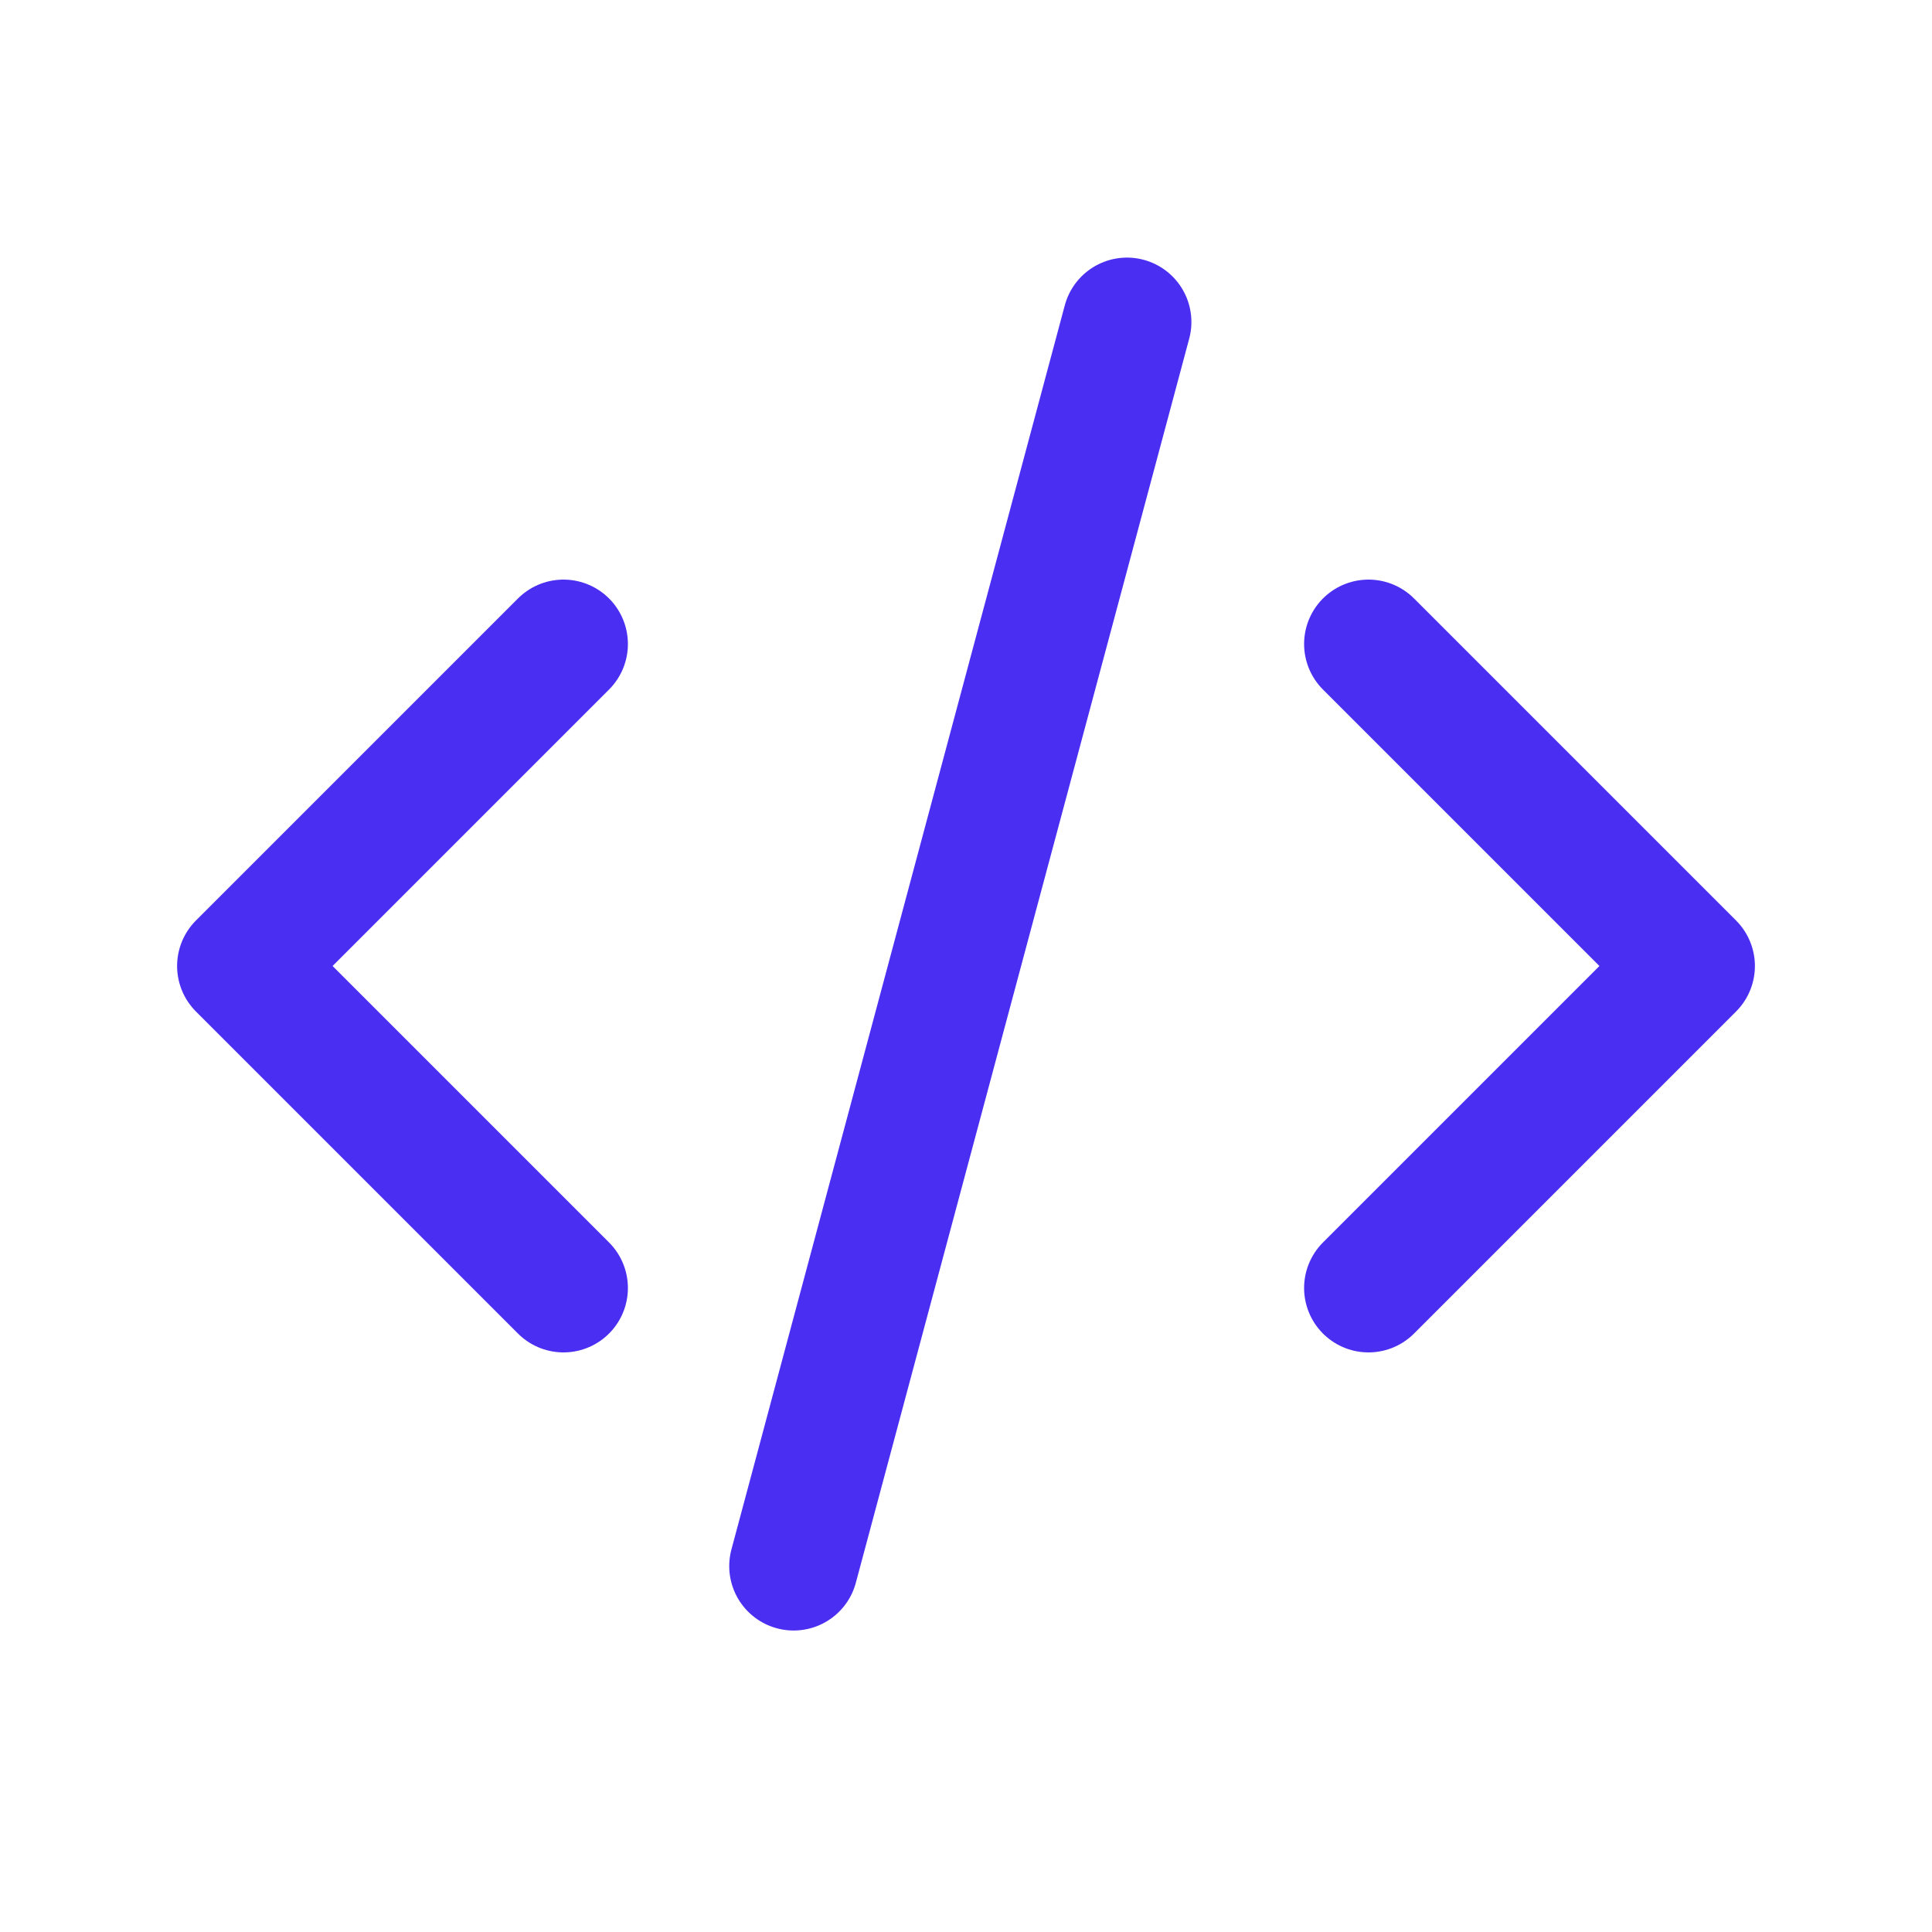
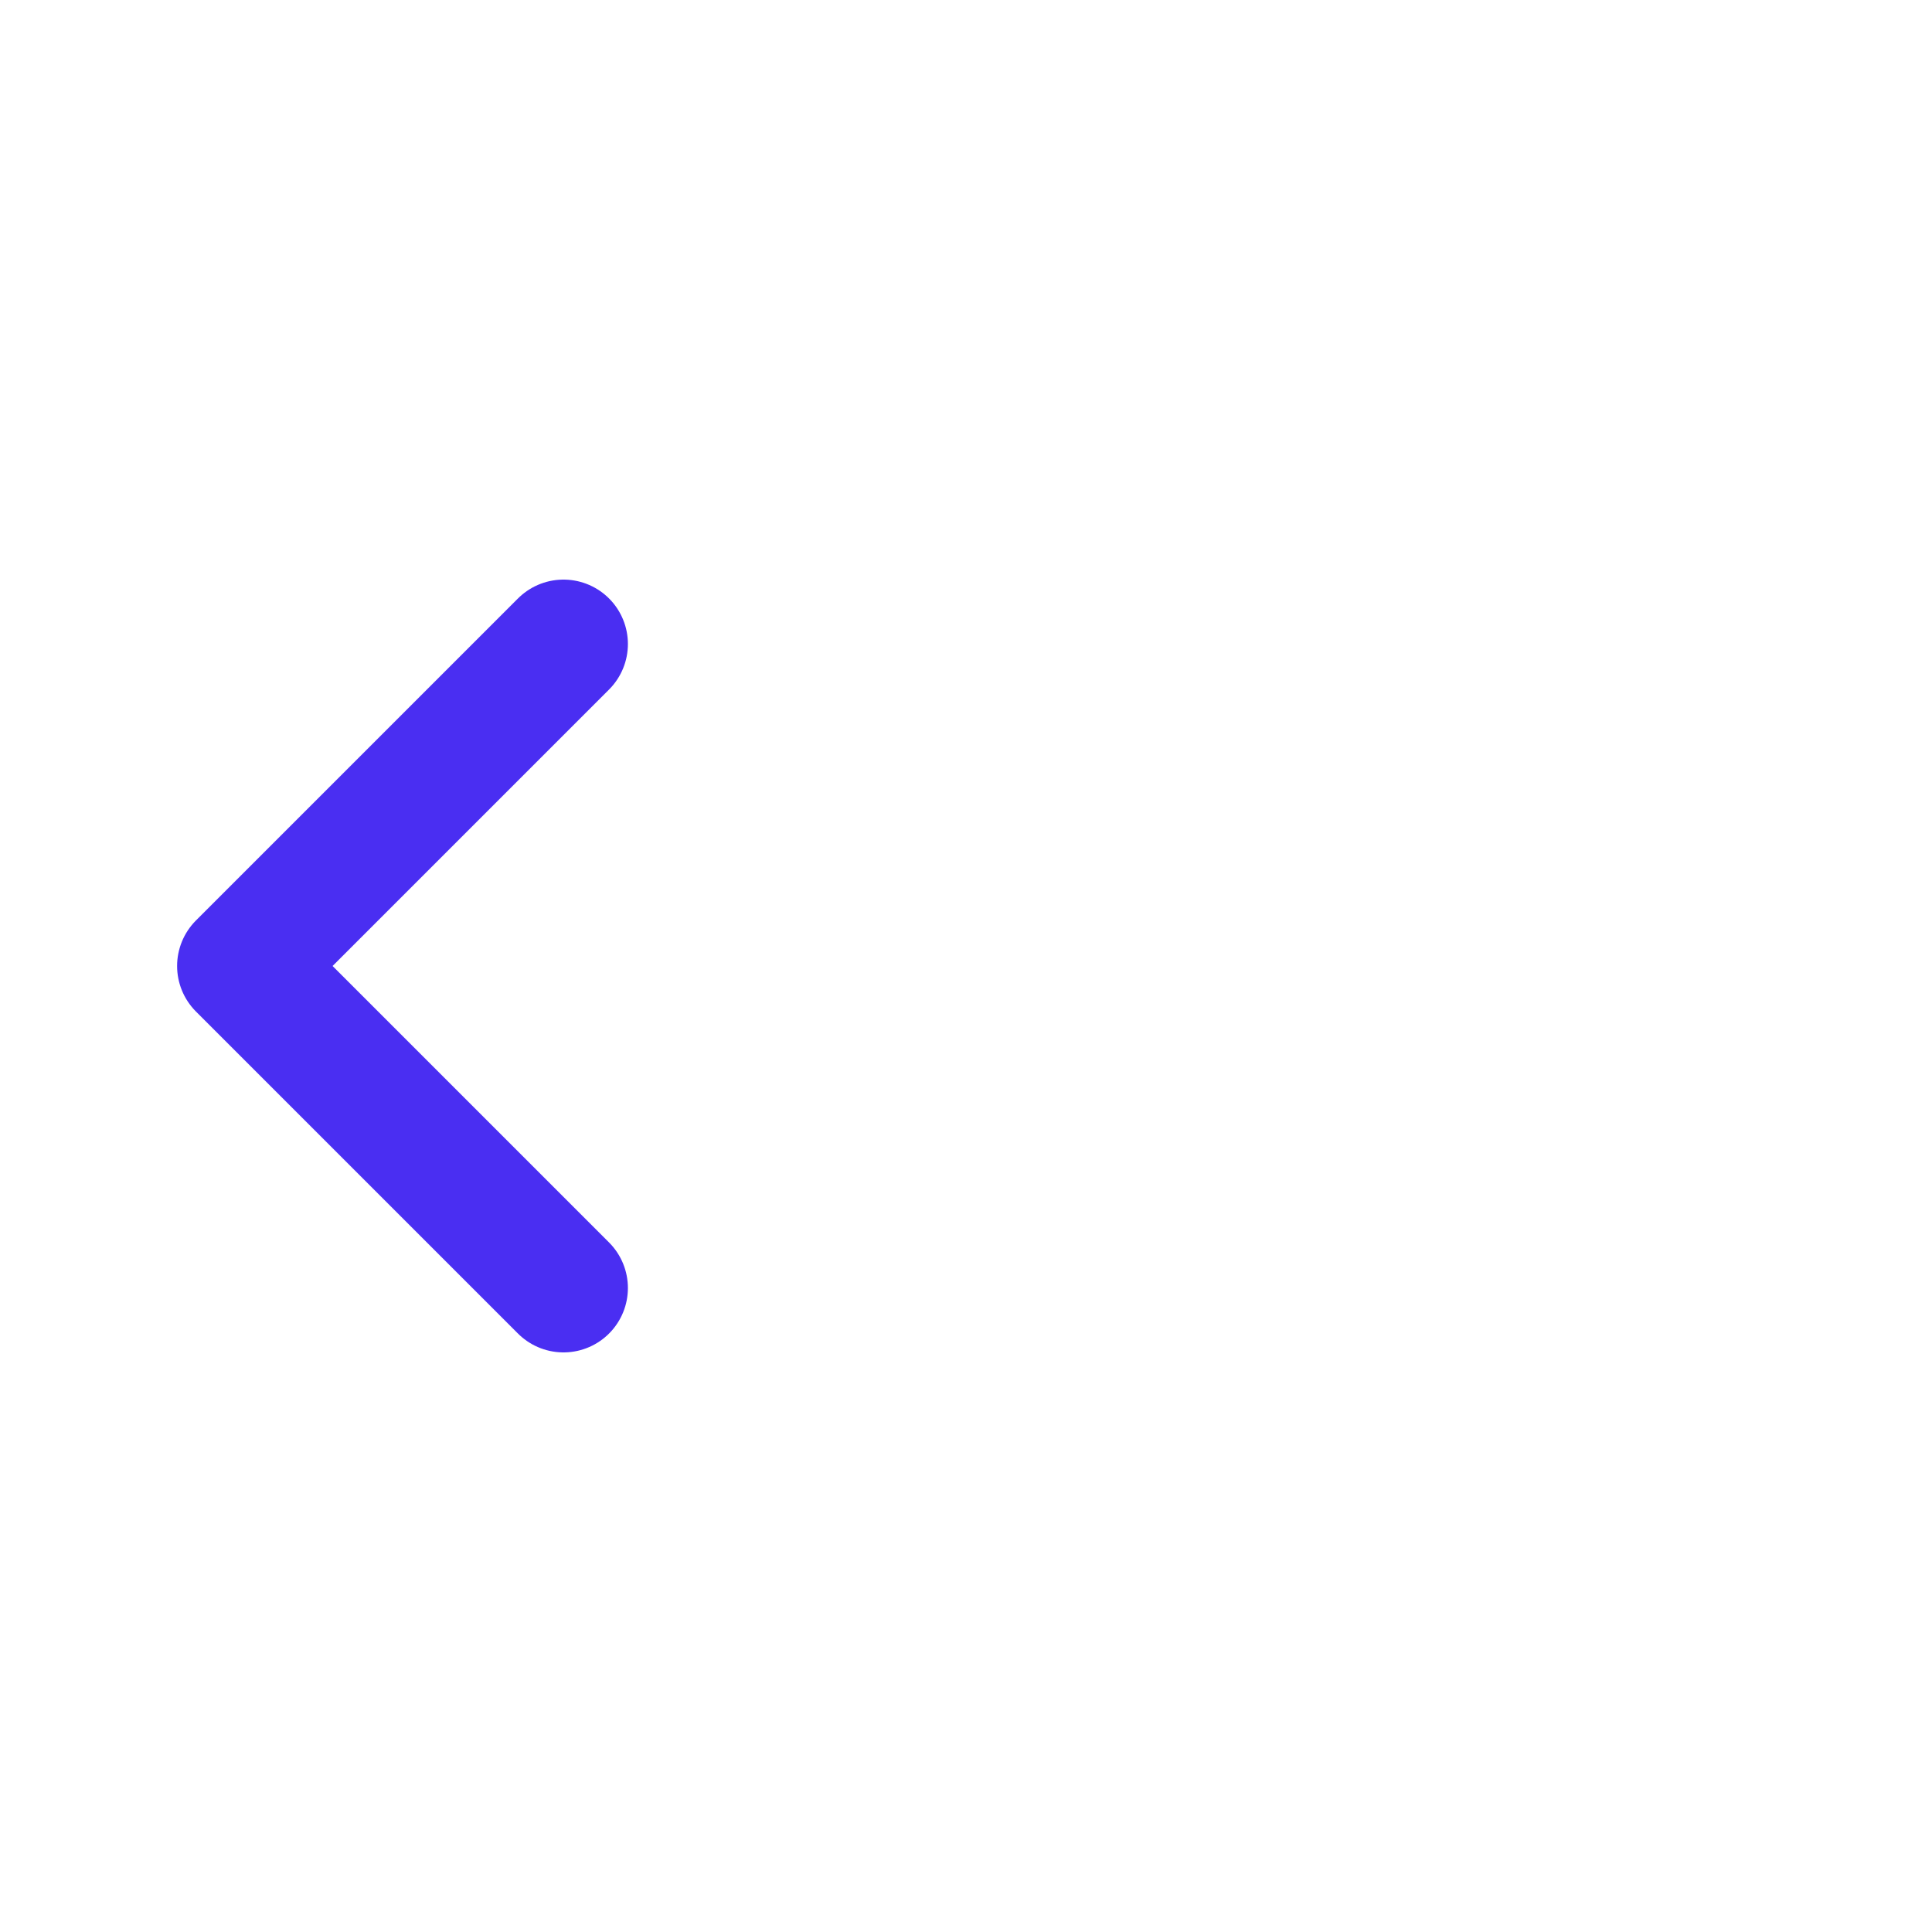
<svg xmlns="http://www.w3.org/2000/svg" width="60" height="60" viewBox="0 0 60 60" fill="none">
  <path d="M17.5 20L7.5 30L17.5 40" stroke="#4A2EF2" stroke-width="4" stroke-linecap="round" stroke-linejoin="round" />
-   <path d="M42.5 20L52.5 30L42.5 40" stroke="#4A2EF2" stroke-width="4" stroke-linecap="round" stroke-linejoin="round" />
-   <path d="M35 10L24.647 48.637" stroke="#4A2EF2" stroke-width="4" stroke-linecap="round" stroke-linejoin="round" />
</svg>